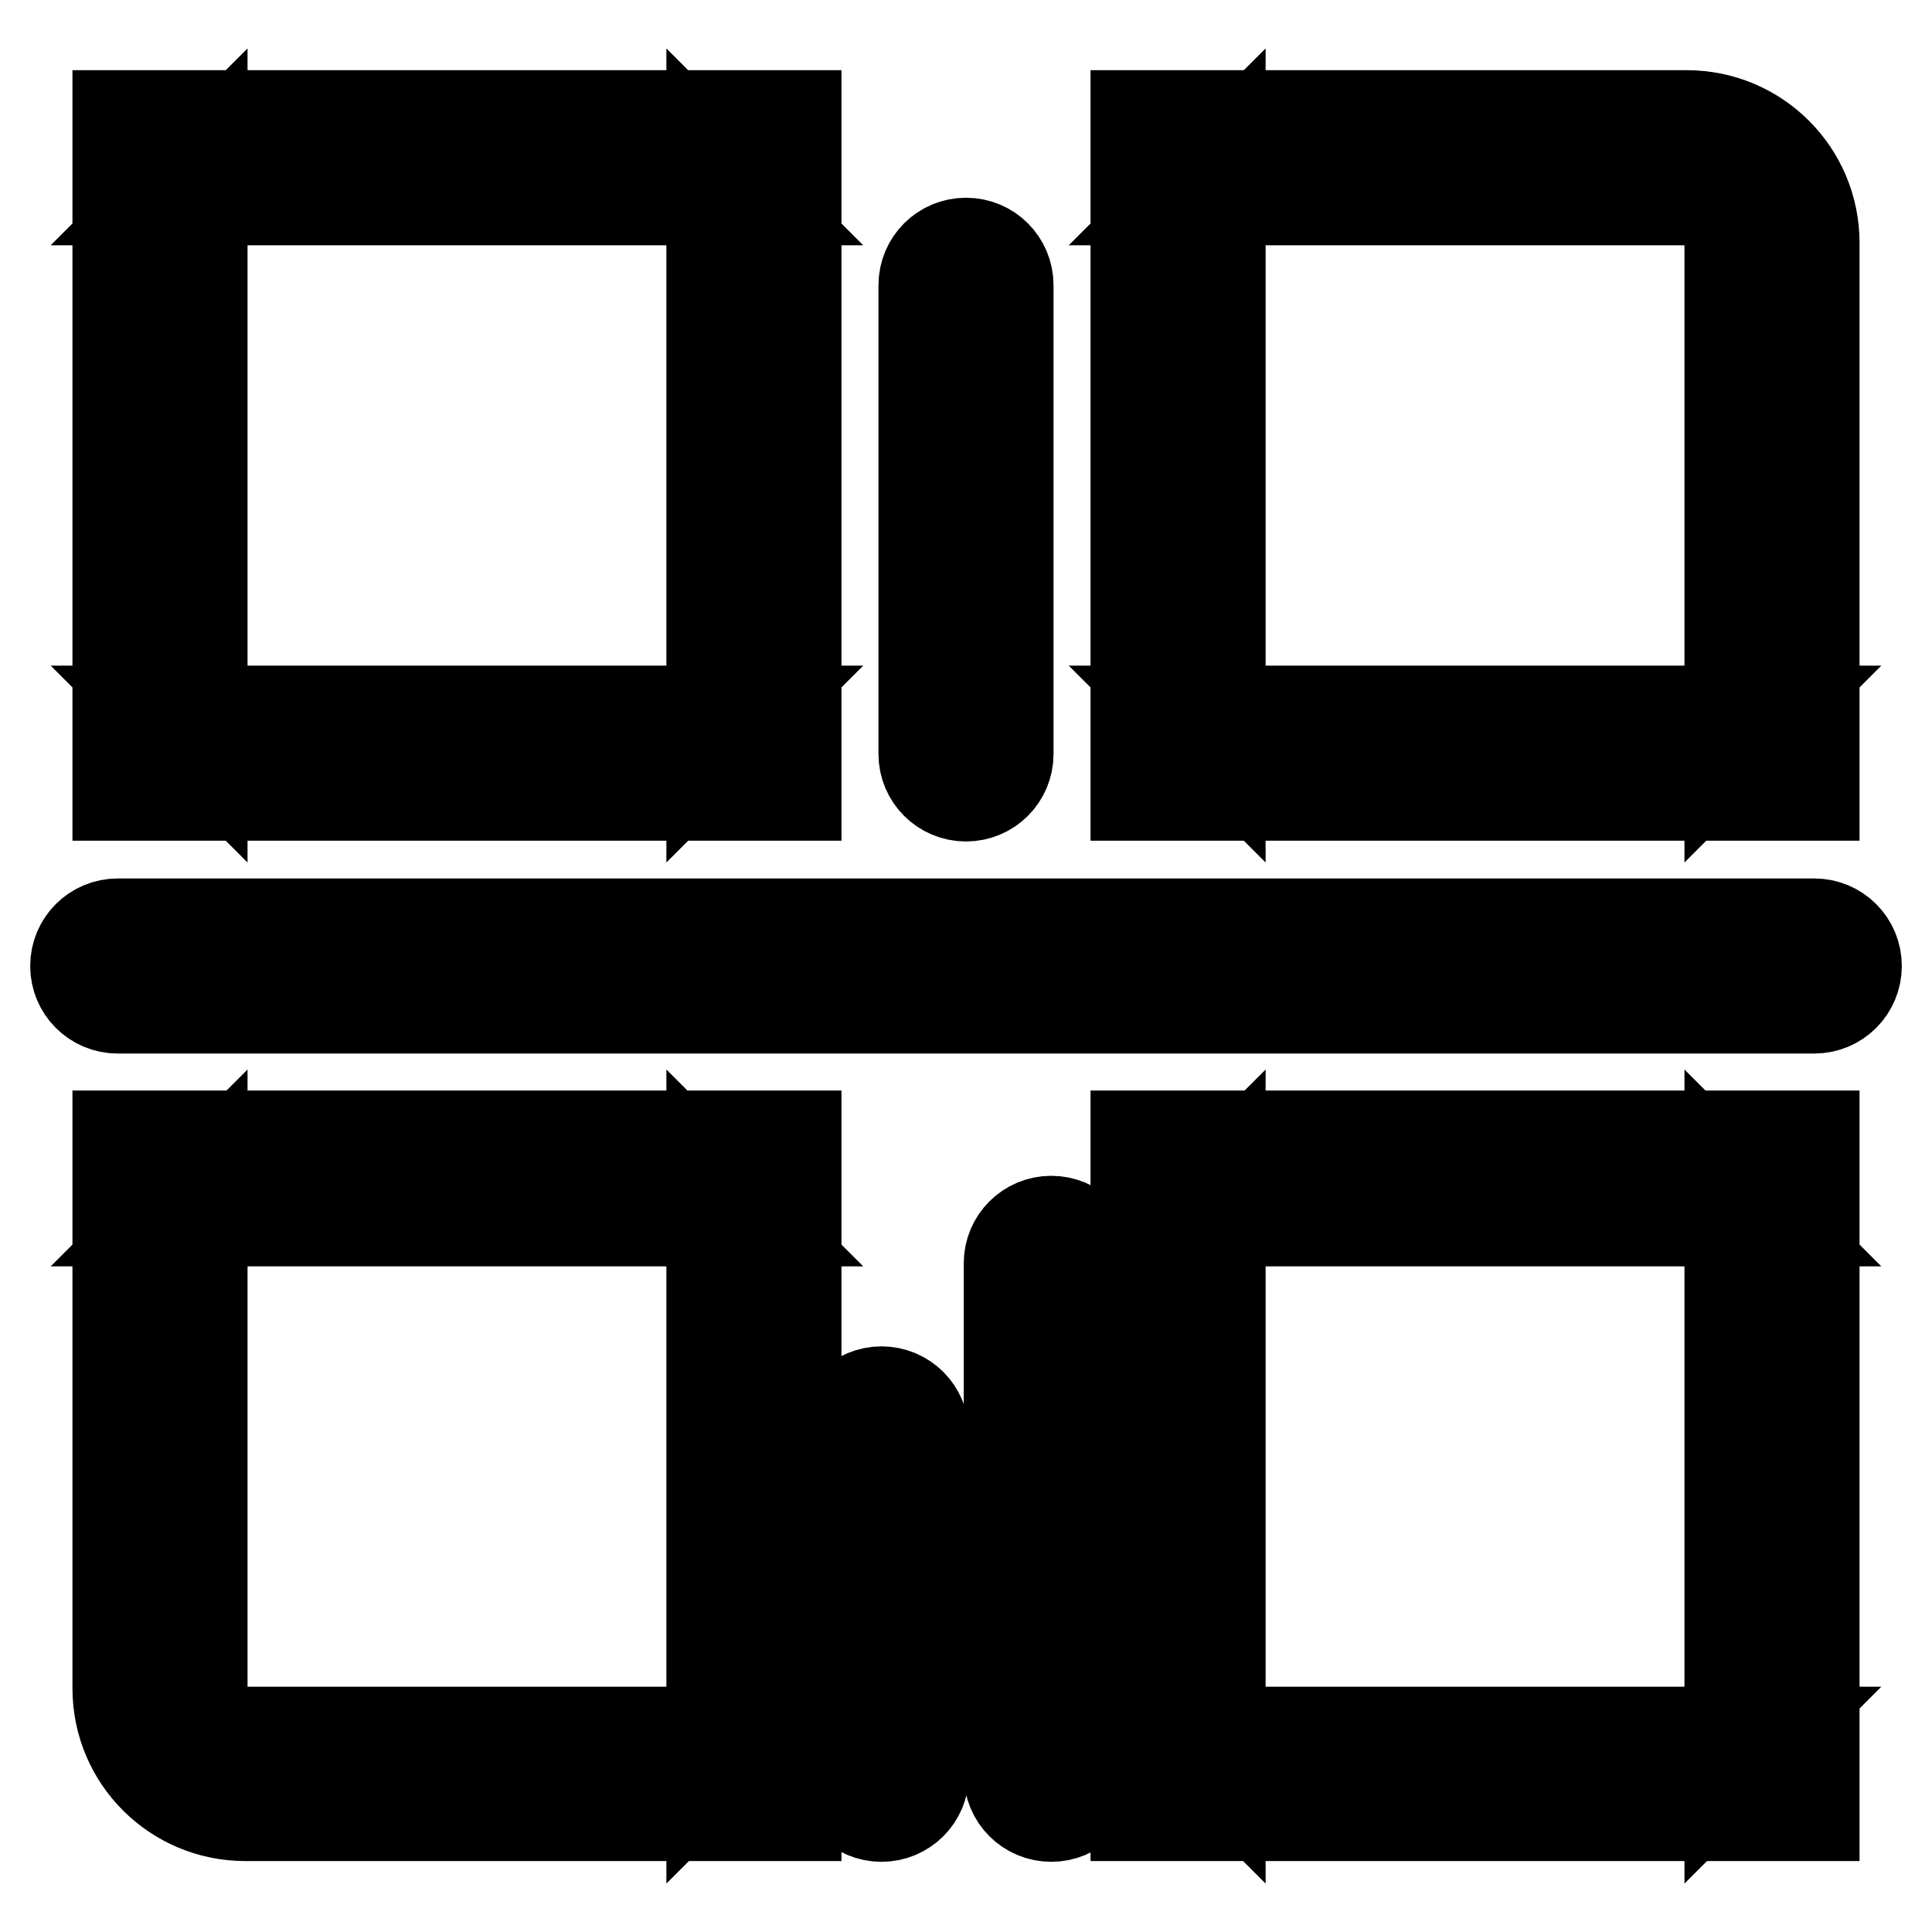
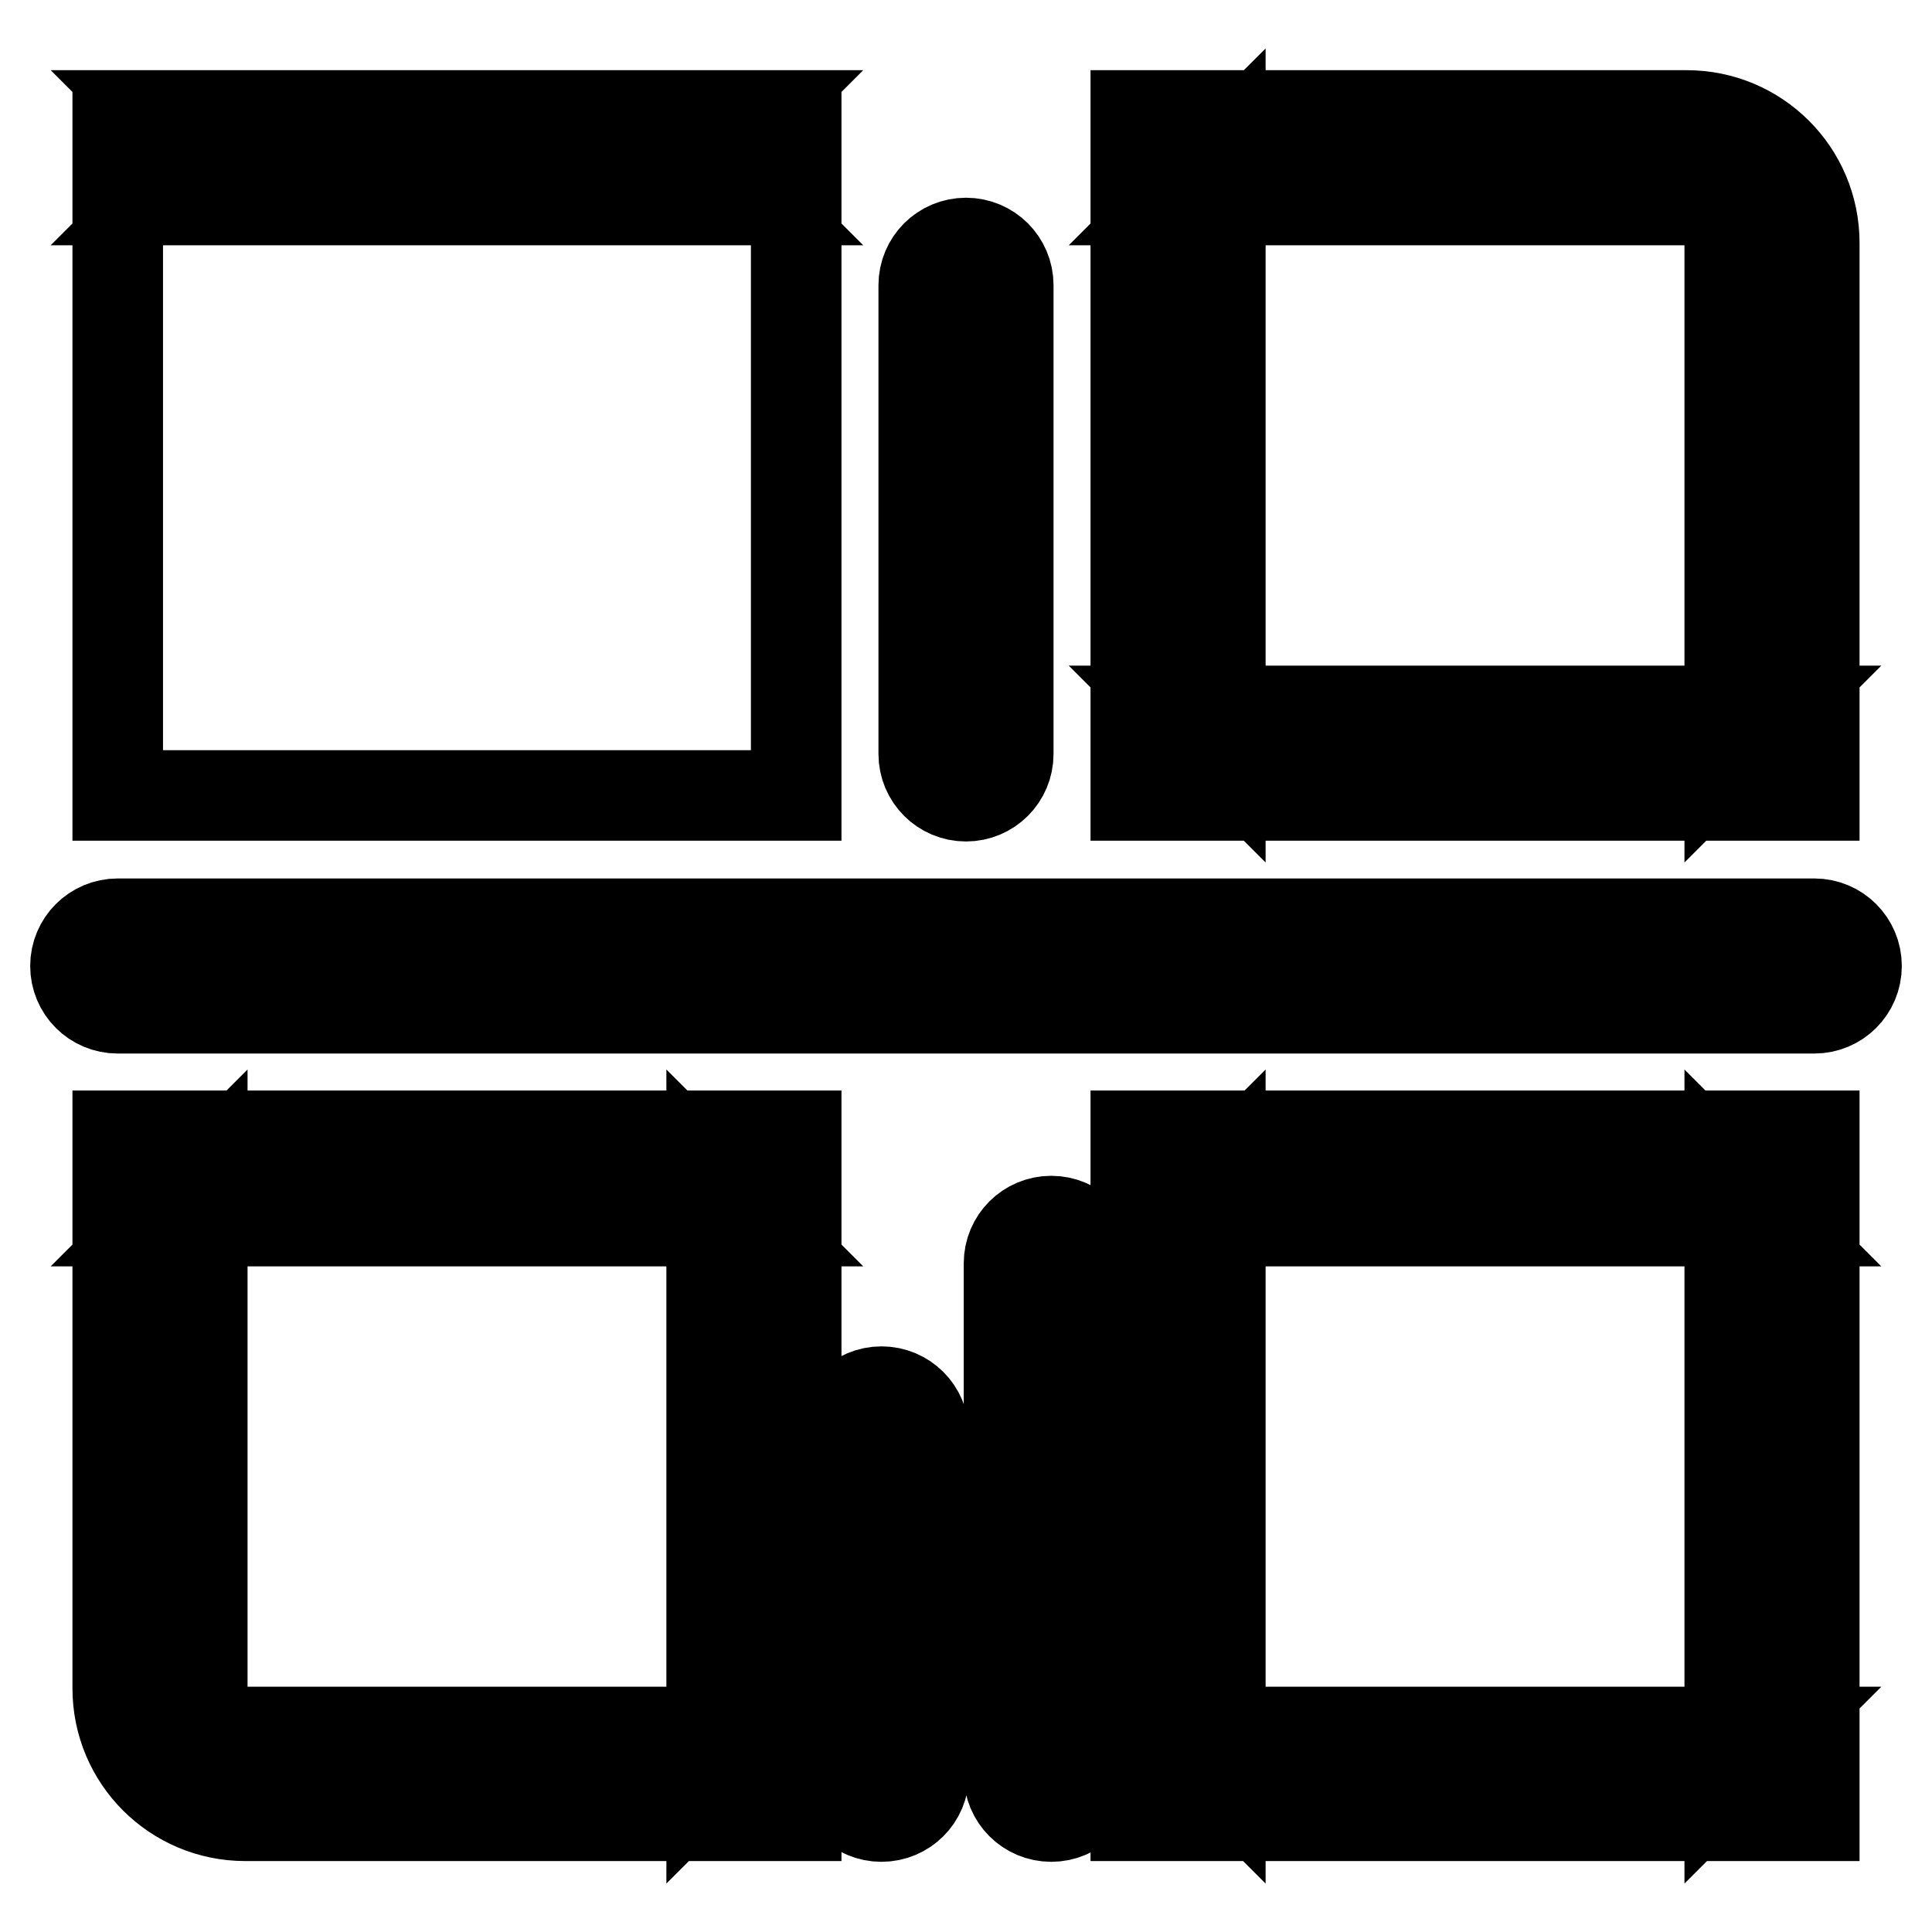
<svg xmlns="http://www.w3.org/2000/svg" version="1.1" x="0px" y="0px" viewBox="0 0 256 256" enable-background="new 0 0 256 256" xml:space="preserve">
  <g>
-     <path stroke-width="12" fill-opacity="0" stroke="#000000" d="M99.9,26.5l-5.6-5.6v78.9l5.6-5.6H21.2l5.6,5.6V20.9l-5.6,5.6H99.9z M15.6,15.3v5.6v78.9v5.6h5.6h78.7h5.6 v-5.6V20.9v-5.6h-5.6H21.2H15.6z M99.9,161.8l-5.6-5.6v78.9l5.6-5.6H32.5c-3.1,0-5.7-2.5-5.7-5.7v-67.6l-5.6,5.6H99.9z M15.6,150.5 v5.6v67.6c0,9.4,7.6,16.9,16.9,16.9h67.4h5.6v-5.6v-78.9v-5.6h-5.6H21.2H15.6z M223.5,26.5c3.1,0,5.7,2.5,5.7,5.7v67.6l5.6-5.6 h-78.7l5.6,5.6V20.9l-5.6,5.6H223.5z M150.5,15.3v5.6v78.9v5.6h5.6h78.7h5.6v-5.6V32.2c0-9.4-7.6-16.9-16.9-16.9h-67.4H150.5z  M234.8,161.8l-5.6-5.6v78.9l5.6-5.6h-78.7l5.6,5.6v-78.9l-5.6,5.6H234.8z M150.5,150.5v5.6v78.9v5.6h5.6h78.7h5.6v-5.6v-78.9v-5.6 h-5.6h-78.7H150.5z M122.4,99.9c0,3.1,2.5,5.6,5.6,5.6c3.1,0,5.6-2.5,5.6-5.6V37.8c0-3.1-2.5-5.6-5.6-5.6c-3.1,0-5.6,2.5-5.6,5.6 V99.9z M144.9,167.4c0-3.1-2.5-5.6-5.6-5.6c-3.1,0-5.6,2.5-5.6,5.6v67.7c0,3.1,2.5,5.6,5.6,5.6c3.1,0,5.6-2.5,5.6-5.6V167.4z  M122.4,190c0-3.1-2.5-5.6-5.6-5.6c-3.1,0-5.6,2.5-5.6,5.6v45.1c0,3.1,2.5,5.6,5.6,5.6c3.1,0,5.6-2.5,5.6-5.6V190z M240.4,133.6 c3.1,0,5.6-2.5,5.6-5.6c0-3.1-2.5-5.6-5.6-5.6H15.6c-3.1,0-5.6,2.5-5.6,5.6c0,3.1,2.5,5.6,5.6,5.6H240.4z" />
+     <path stroke-width="12" fill-opacity="0" stroke="#000000" d="M99.9,26.5l-5.6-5.6l5.6-5.6H21.2l5.6,5.6V20.9l-5.6,5.6H99.9z M15.6,15.3v5.6v78.9v5.6h5.6h78.7h5.6 v-5.6V20.9v-5.6h-5.6H21.2H15.6z M99.9,161.8l-5.6-5.6v78.9l5.6-5.6H32.5c-3.1,0-5.7-2.5-5.7-5.7v-67.6l-5.6,5.6H99.9z M15.6,150.5 v5.6v67.6c0,9.4,7.6,16.9,16.9,16.9h67.4h5.6v-5.6v-78.9v-5.6h-5.6H21.2H15.6z M223.5,26.5c3.1,0,5.7,2.5,5.7,5.7v67.6l5.6-5.6 h-78.7l5.6,5.6V20.9l-5.6,5.6H223.5z M150.5,15.3v5.6v78.9v5.6h5.6h78.7h5.6v-5.6V32.2c0-9.4-7.6-16.9-16.9-16.9h-67.4H150.5z  M234.8,161.8l-5.6-5.6v78.9l5.6-5.6h-78.7l5.6,5.6v-78.9l-5.6,5.6H234.8z M150.5,150.5v5.6v78.9v5.6h5.6h78.7h5.6v-5.6v-78.9v-5.6 h-5.6h-78.7H150.5z M122.4,99.9c0,3.1,2.5,5.6,5.6,5.6c3.1,0,5.6-2.5,5.6-5.6V37.8c0-3.1-2.5-5.6-5.6-5.6c-3.1,0-5.6,2.5-5.6,5.6 V99.9z M144.9,167.4c0-3.1-2.5-5.6-5.6-5.6c-3.1,0-5.6,2.5-5.6,5.6v67.7c0,3.1,2.5,5.6,5.6,5.6c3.1,0,5.6-2.5,5.6-5.6V167.4z  M122.4,190c0-3.1-2.5-5.6-5.6-5.6c-3.1,0-5.6,2.5-5.6,5.6v45.1c0,3.1,2.5,5.6,5.6,5.6c3.1,0,5.6-2.5,5.6-5.6V190z M240.4,133.6 c3.1,0,5.6-2.5,5.6-5.6c0-3.1-2.5-5.6-5.6-5.6H15.6c-3.1,0-5.6,2.5-5.6,5.6c0,3.1,2.5,5.6,5.6,5.6H240.4z" />
  </g>
</svg>